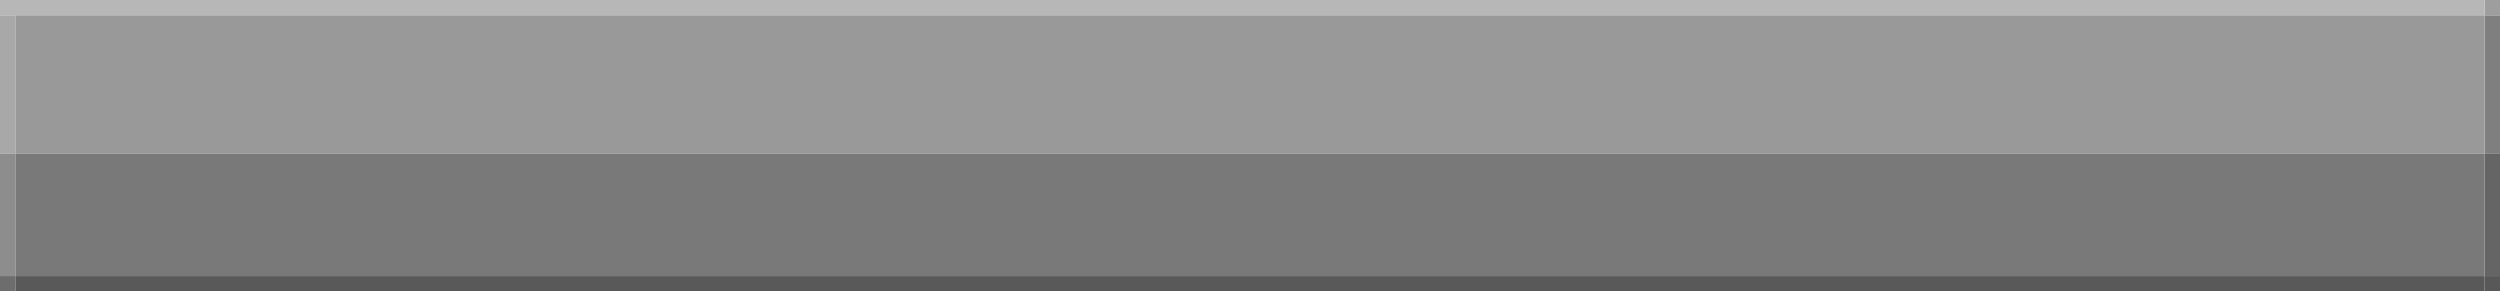
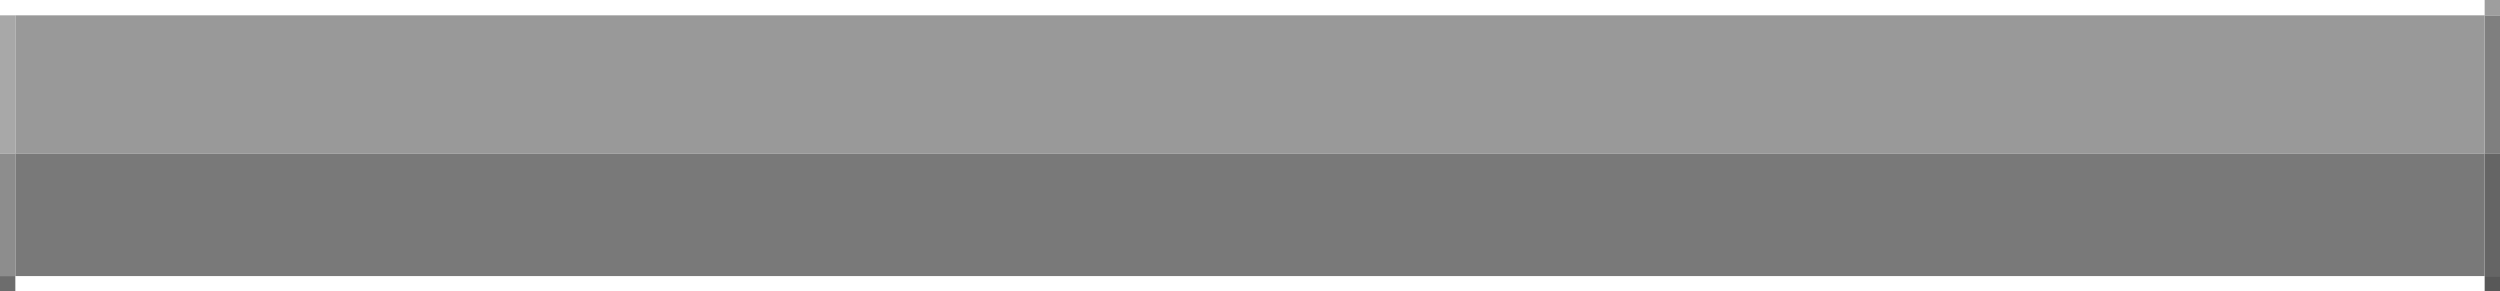
<svg xmlns="http://www.w3.org/2000/svg" height="19.0px" width="163.0px">
  <g transform="matrix(1.0, 0.0, 0.0, 1.0, 0.0, 0.0)">
    <path d="M163.0 10.0 L162.0 10.0 162.0 1.65 162.0 1.0 163.0 1.0 163.0 1.65 163.0 10.0" fill="#7f7f7f" fill-rule="evenodd" stroke="none" />
    <path d="M162.0 18.0 L162.0 17.15 162.0 10.0 163.0 10.0 163.0 17.15 163.0 18.0 162.0 18.0" fill="#656565" fill-rule="evenodd" stroke="none" />
    <path d="M162.0 1.0 L162.0 0.0 163.0 0.0 163.0 1.0 162.0 1.0" fill="#9e9e9e" fill-rule="evenodd" stroke="none" />
    <path d="M162.0 18.0 L163.0 18.0 163.0 19.0 162.0 19.0 162.0 18.0" fill="#585858" fill-rule="evenodd" stroke="none" />
-     <path d="M1.0 18.0 L1.85 18.0 161.05 18.0 162.0 18.0 162.0 19.0 161.05 19.0 1.85 19.0 1.0 19.0 1.0 18.0" fill="#595959" fill-rule="evenodd" stroke="none" />
-     <path d="M1.0 1.0 L0.0 1.0 0.0 0.0 1.85 0.0 161.05 0.0 162.0 0.0 162.0 1.0 161.05 1.0 1.85 1.0 1.0 1.0" fill="#b7b7b7" fill-rule="evenodd" stroke="none" />
    <path d="M162.0 10.0 L162.0 17.15 162.0 18.0 161.05 18.0 1.85 18.0 1.0 18.0 1.0 17.15 1.0 10.0 1.85 10.0 161.05 10.0 162.0 10.0" fill="#797979" fill-rule="evenodd" stroke="none" />
    <path d="M1.0 1.0 L1.85 1.0 161.05 1.0 162.0 1.0 162.0 1.65 162.0 10.0 161.05 10.0 1.85 10.0 1.0 10.0 1.0 1.65 1.0 1.0" fill="#999999" fill-rule="evenodd" stroke="none" />
    <path d="M0.0 10.0 L1.0 10.0 1.0 17.15 1.0 18.0 0.0 18.0 0.0 17.15 0.0 10.0" fill="#8d8d8d" fill-rule="evenodd" stroke="none" />
    <path d="M0.0 1.0 L1.0 1.0 1.0 1.65 1.0 10.0 0.0 10.0 0.0 1.65 0.0 1.0" fill="#a8a8a8" fill-rule="evenodd" stroke="none" />
    <path d="M0.0 18.0 L1.0 18.0 1.0 19.0 0.0 19.0 0.0 18.0" fill="#6d6d6d" fill-rule="evenodd" stroke="none" />
  </g>
</svg>